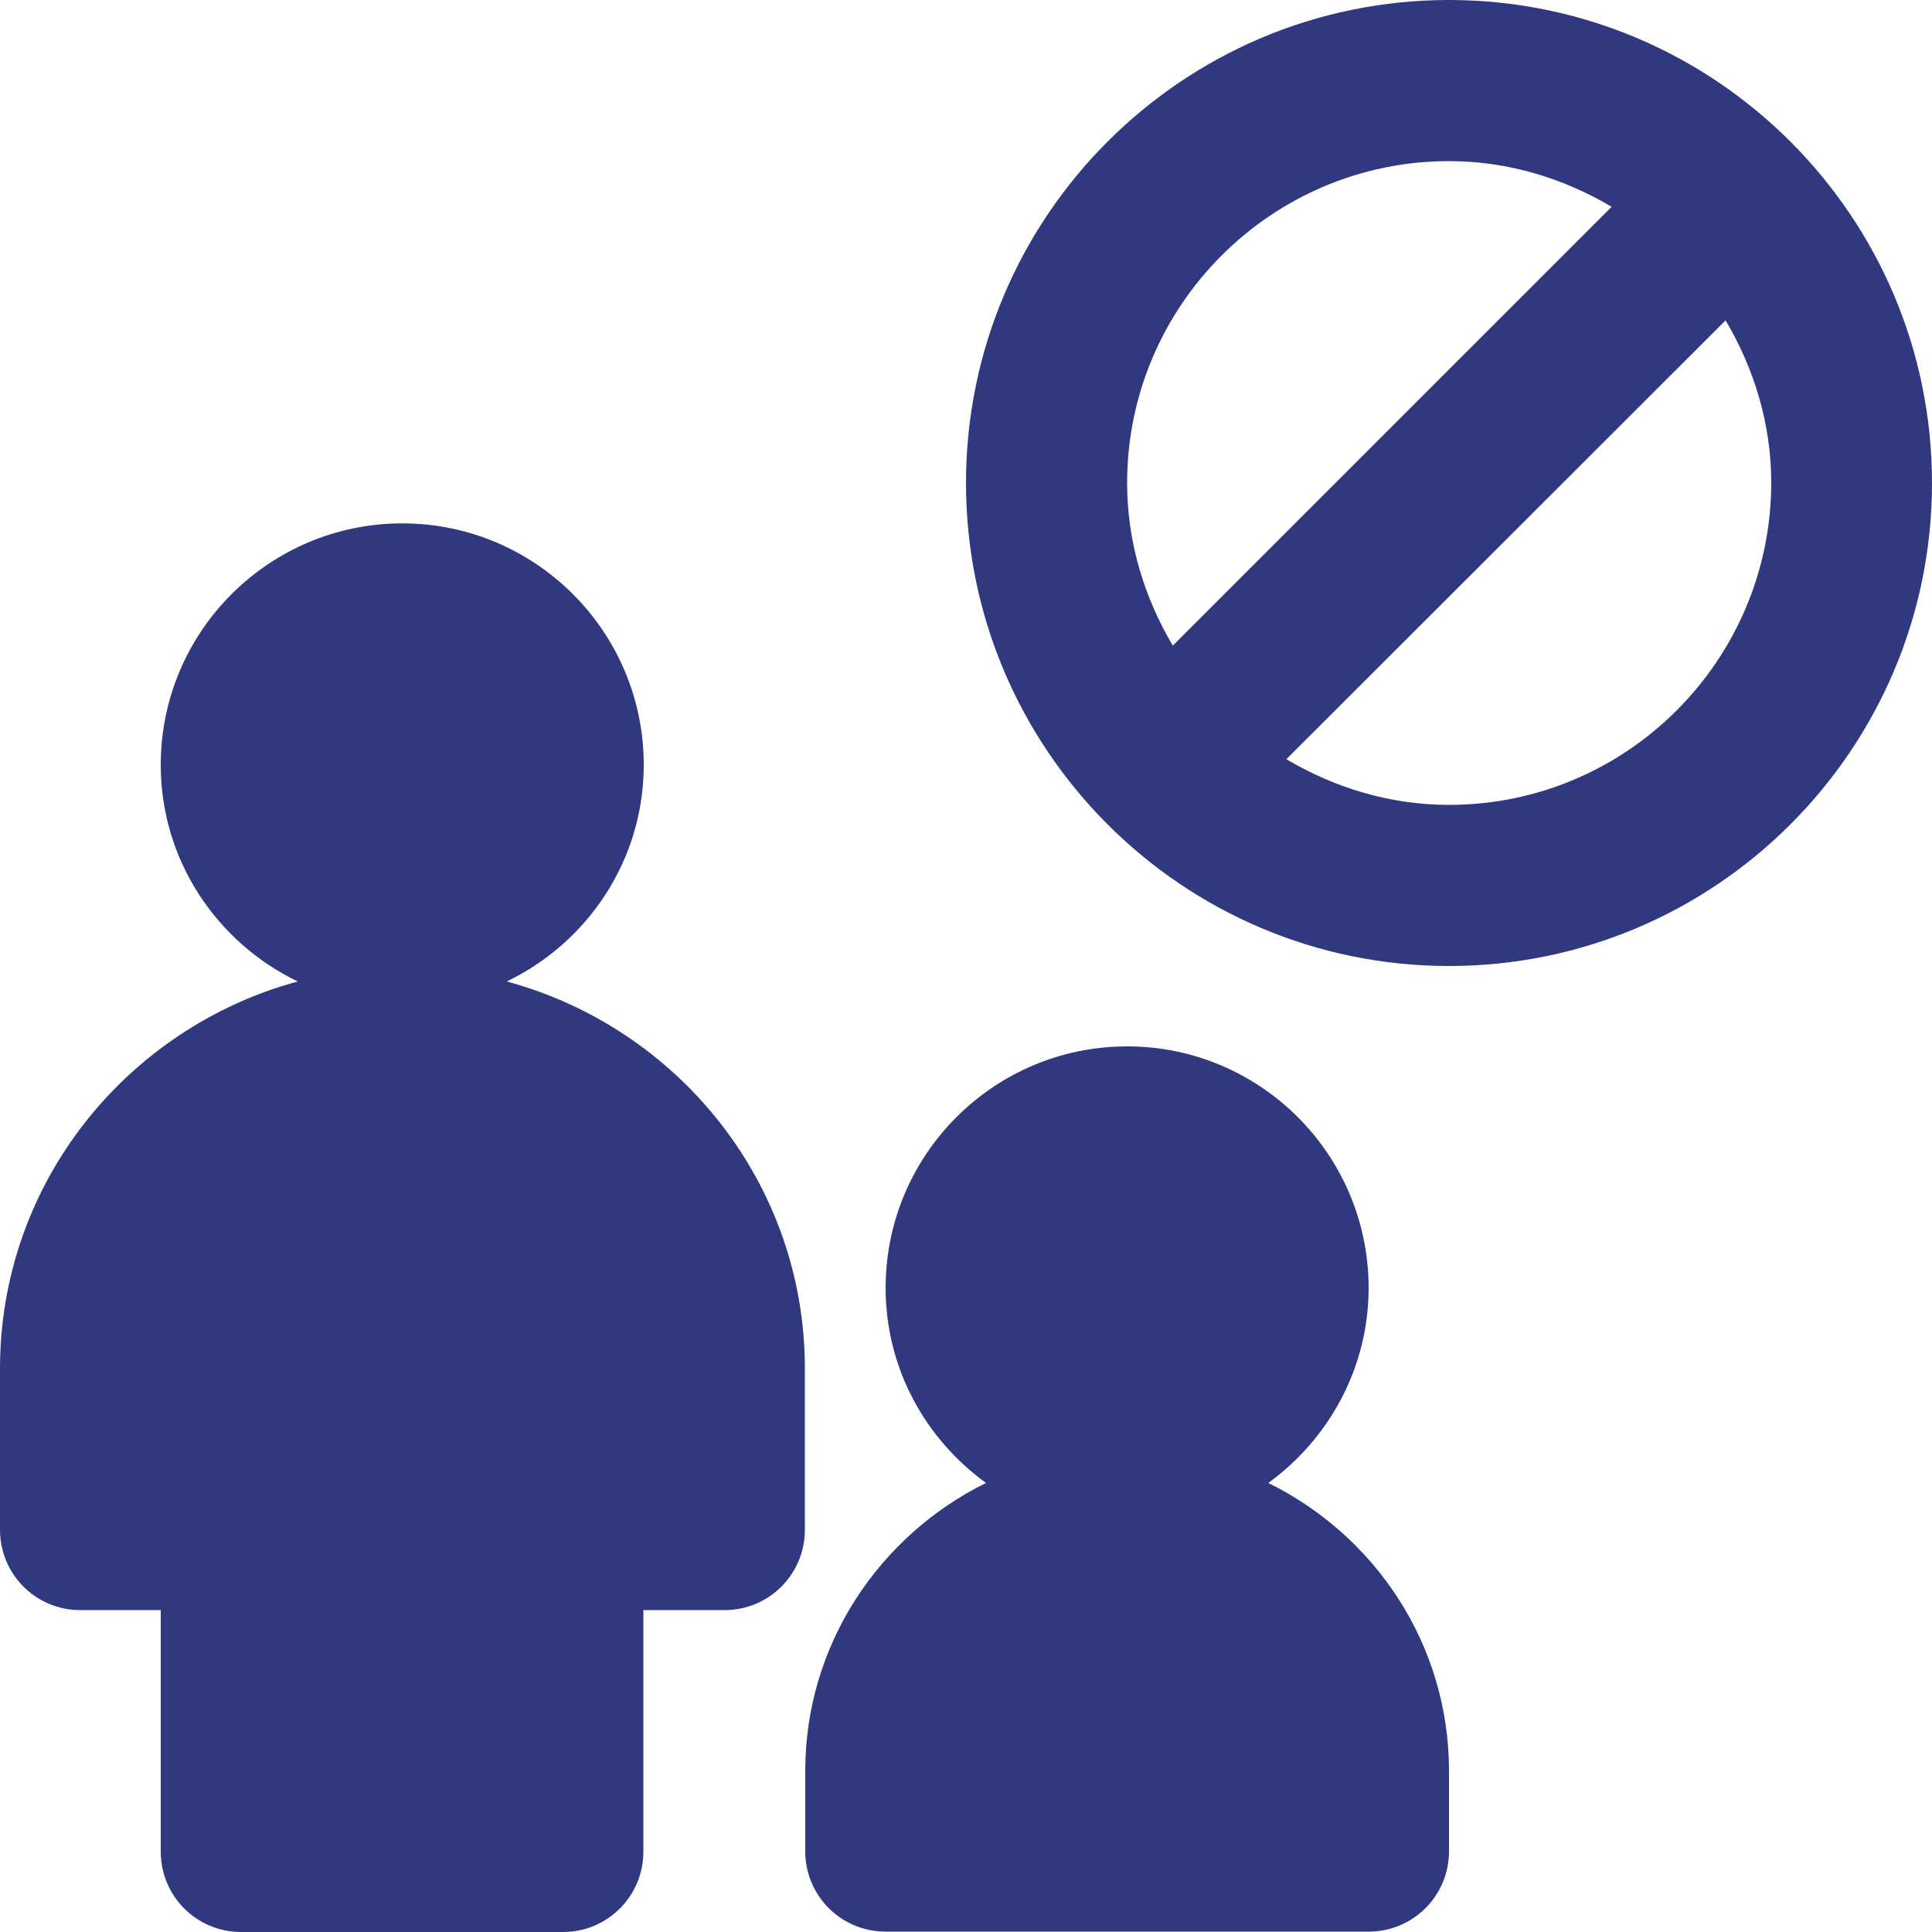
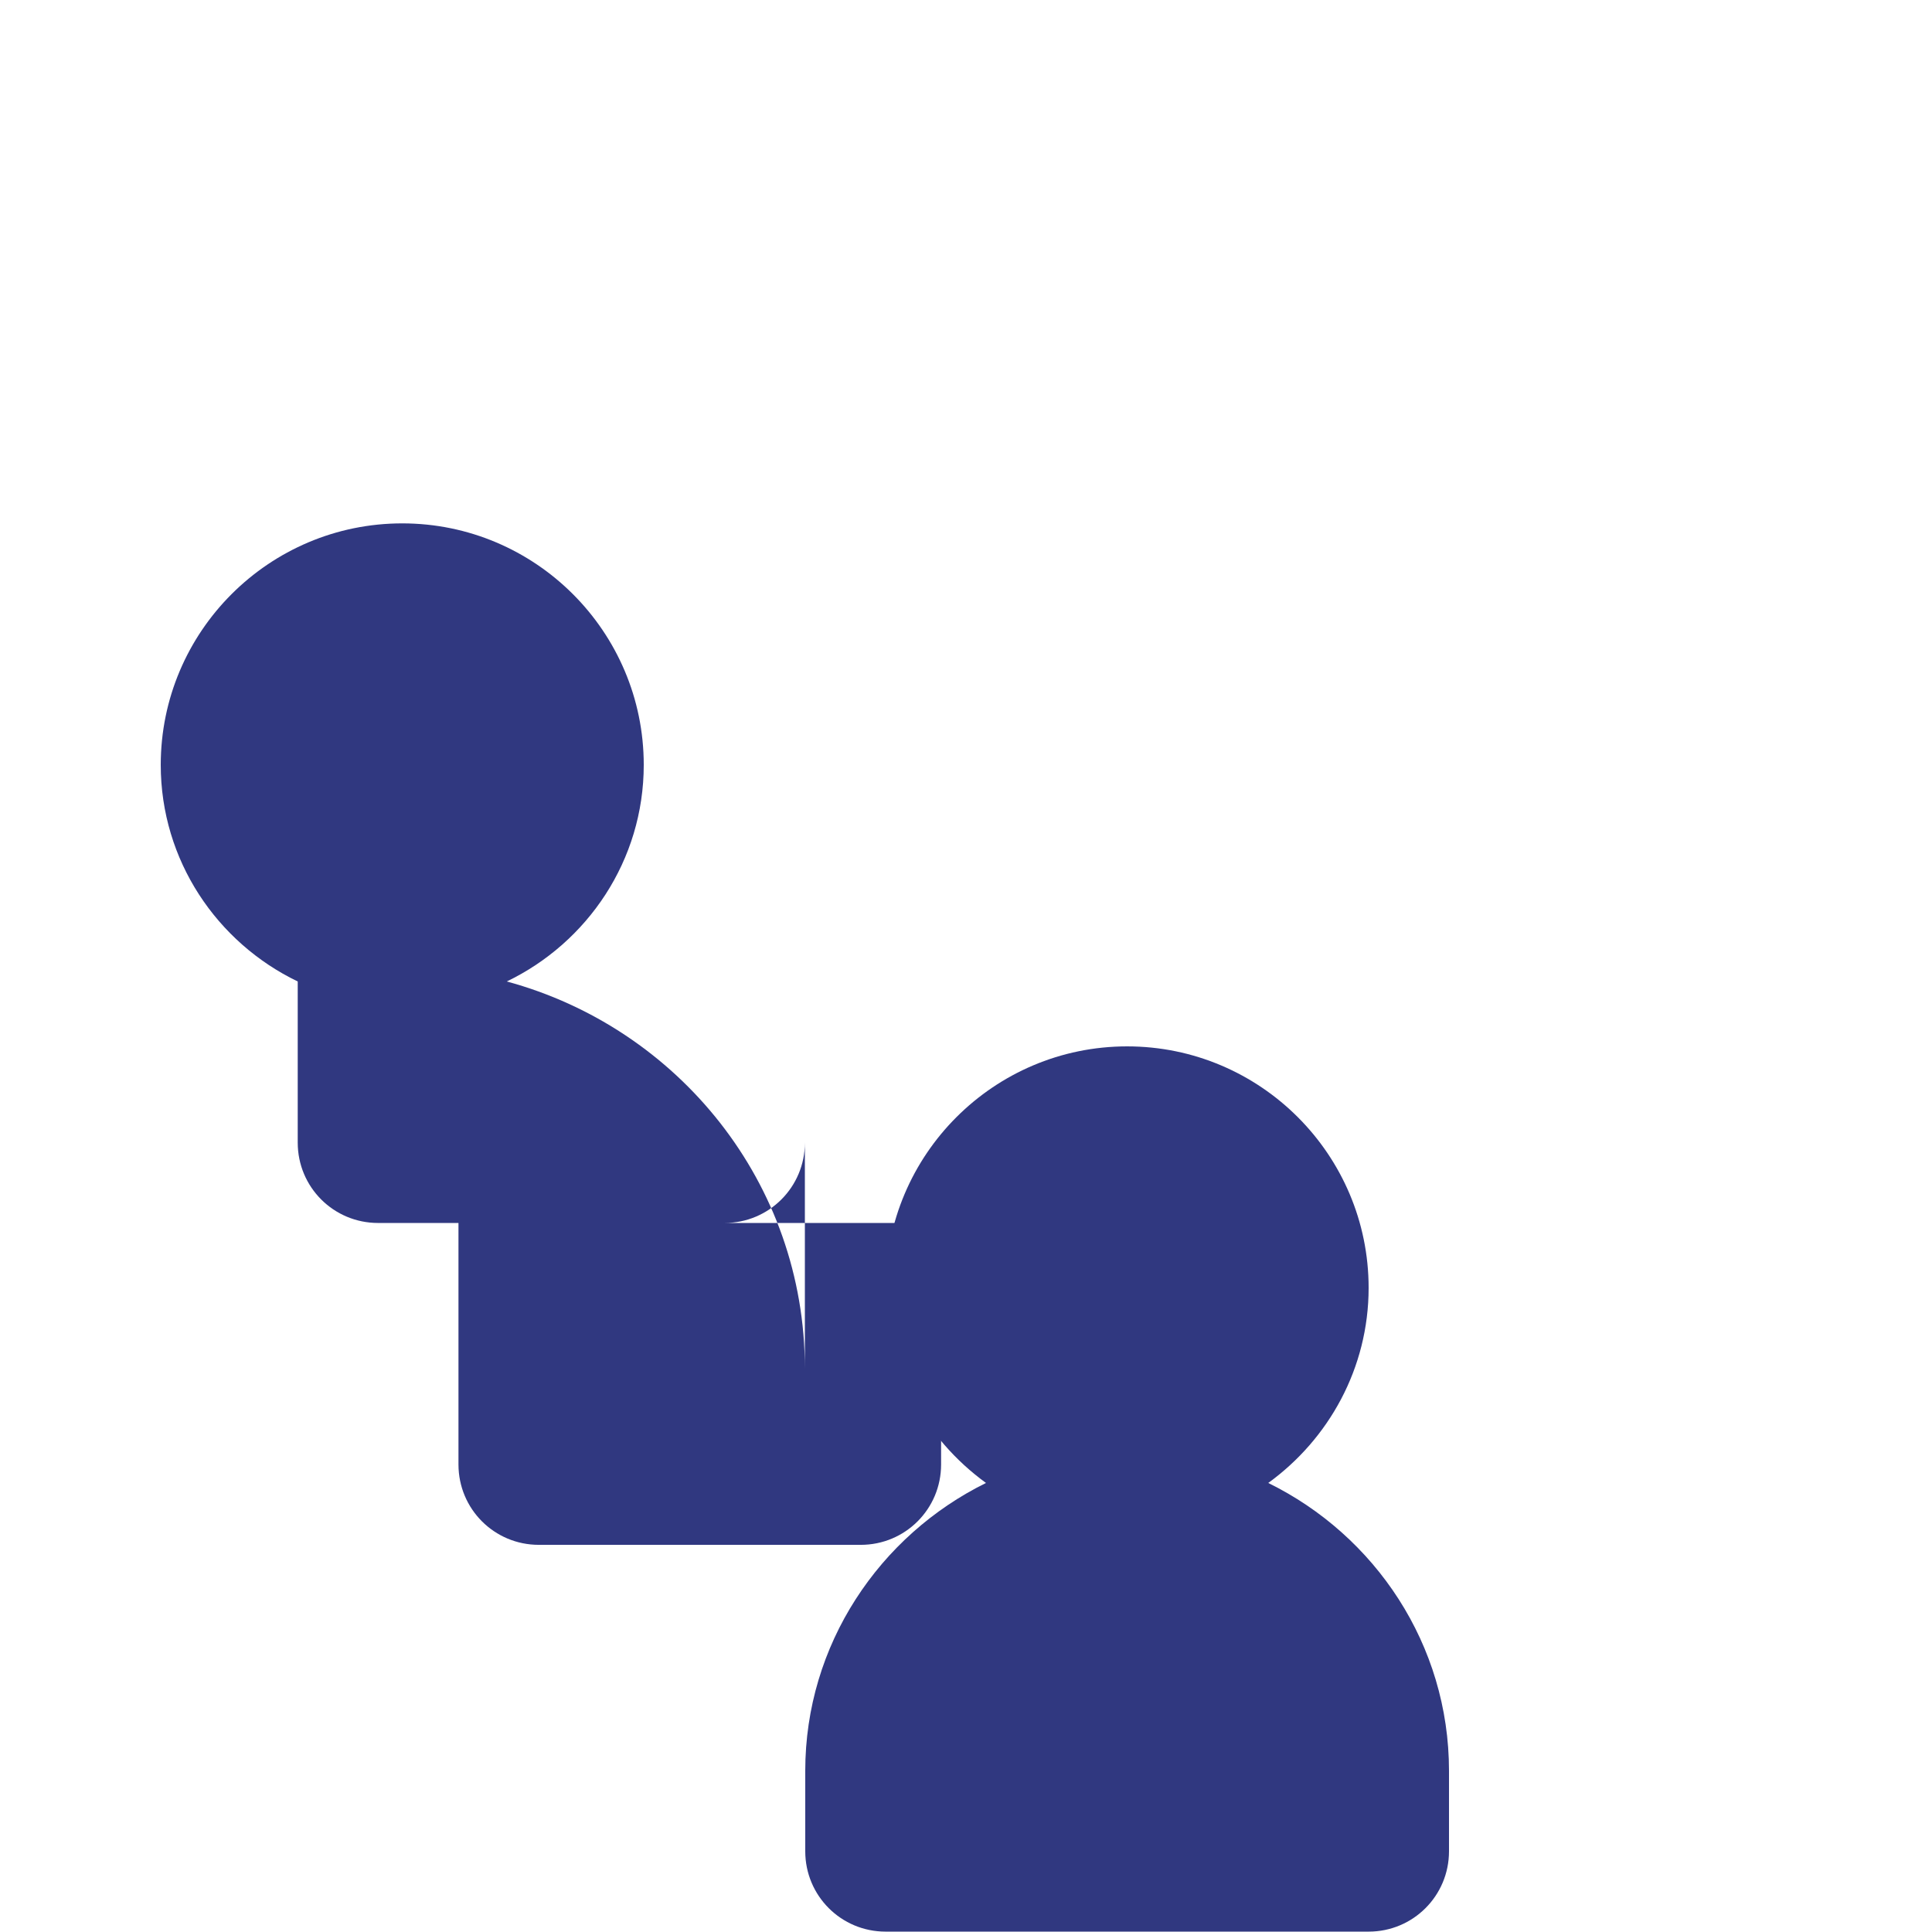
<svg xmlns="http://www.w3.org/2000/svg" version="1.1" id="Layer_1" x="0px" y="0px" viewBox="0 0 512 512" style="enable-background:new 0 0 512 512;" xml:space="preserve">
  <style type="text/css">
	.st0{fill:#303880;}
</style>
  <g>
    <g>
      <g>
        <g>
-           <path class="st0" d="M384,0c-70.6,0-128,57.4-128,128s57.4,128,128,128s128-57.4,128-128S454.6,0,384,0z M298.7,128      c0-47,38.3-85.3,85.3-85.3c15.8,0,30.4,4.6,43.1,12.1L310.8,171.1C303.3,158.4,298.7,143.8,298.7,128z M384,213.3      c-15.8,0-30.4-4.6-43.1-12.1L457.3,84.9c7.5,12.7,12.1,27.3,12.1,43.1C469.3,175,431.1,213.3,384,213.3z" />
-           <path class="st0" d="M213.3,362.7c0-49.2-33.6-90.3-79-102.6c21.4-10.3,36.3-32.1,36.3-57.4c0-35.3-28.7-64-64-64      s-64,28.7-64,64c0,25.3,14.9,47.1,36.3,57.4C33.6,272.4,0,313.5,0,362.7v42.7c0,11.8,9.5,21.3,21.3,21.3h21.3v64      c0,11.8,9.5,21.3,21.3,21.3h85.3c11.8,0,21.3-9.5,21.3-21.3v-64H192c11.8,0,21.3-9.5,21.3-21.3V362.7L213.3,362.7z" />
+           <path class="st0" d="M213.3,362.7c0-49.2-33.6-90.3-79-102.6c21.4-10.3,36.3-32.1,36.3-57.4c0-35.3-28.7-64-64-64      s-64,28.7-64,64c0,25.3,14.9,47.1,36.3,57.4v42.7c0,11.8,9.5,21.3,21.3,21.3h21.3v64      c0,11.8,9.5,21.3,21.3,21.3h85.3c11.8,0,21.3-9.5,21.3-21.3v-64H192c11.8,0,21.3-9.5,21.3-21.3V362.7L213.3,362.7z" />
          <path class="st0" d="M336.1,393c16-11.6,26.6-30.4,26.6-51.7c0-35.3-28.7-64-64-64s-64,28.7-64,64c0,21.3,10.5,40,26.6,51.7      c-28.2,13.9-47.9,42.8-47.9,76.3v21.3c0,11.8,9.5,21.3,21.3,21.3h128c11.8,0,21.3-9.5,21.3-21.3v-21.3      C384,435.8,364.4,406.9,336.1,393z" />
        </g>
      </g>
    </g>
  </g>
</svg>